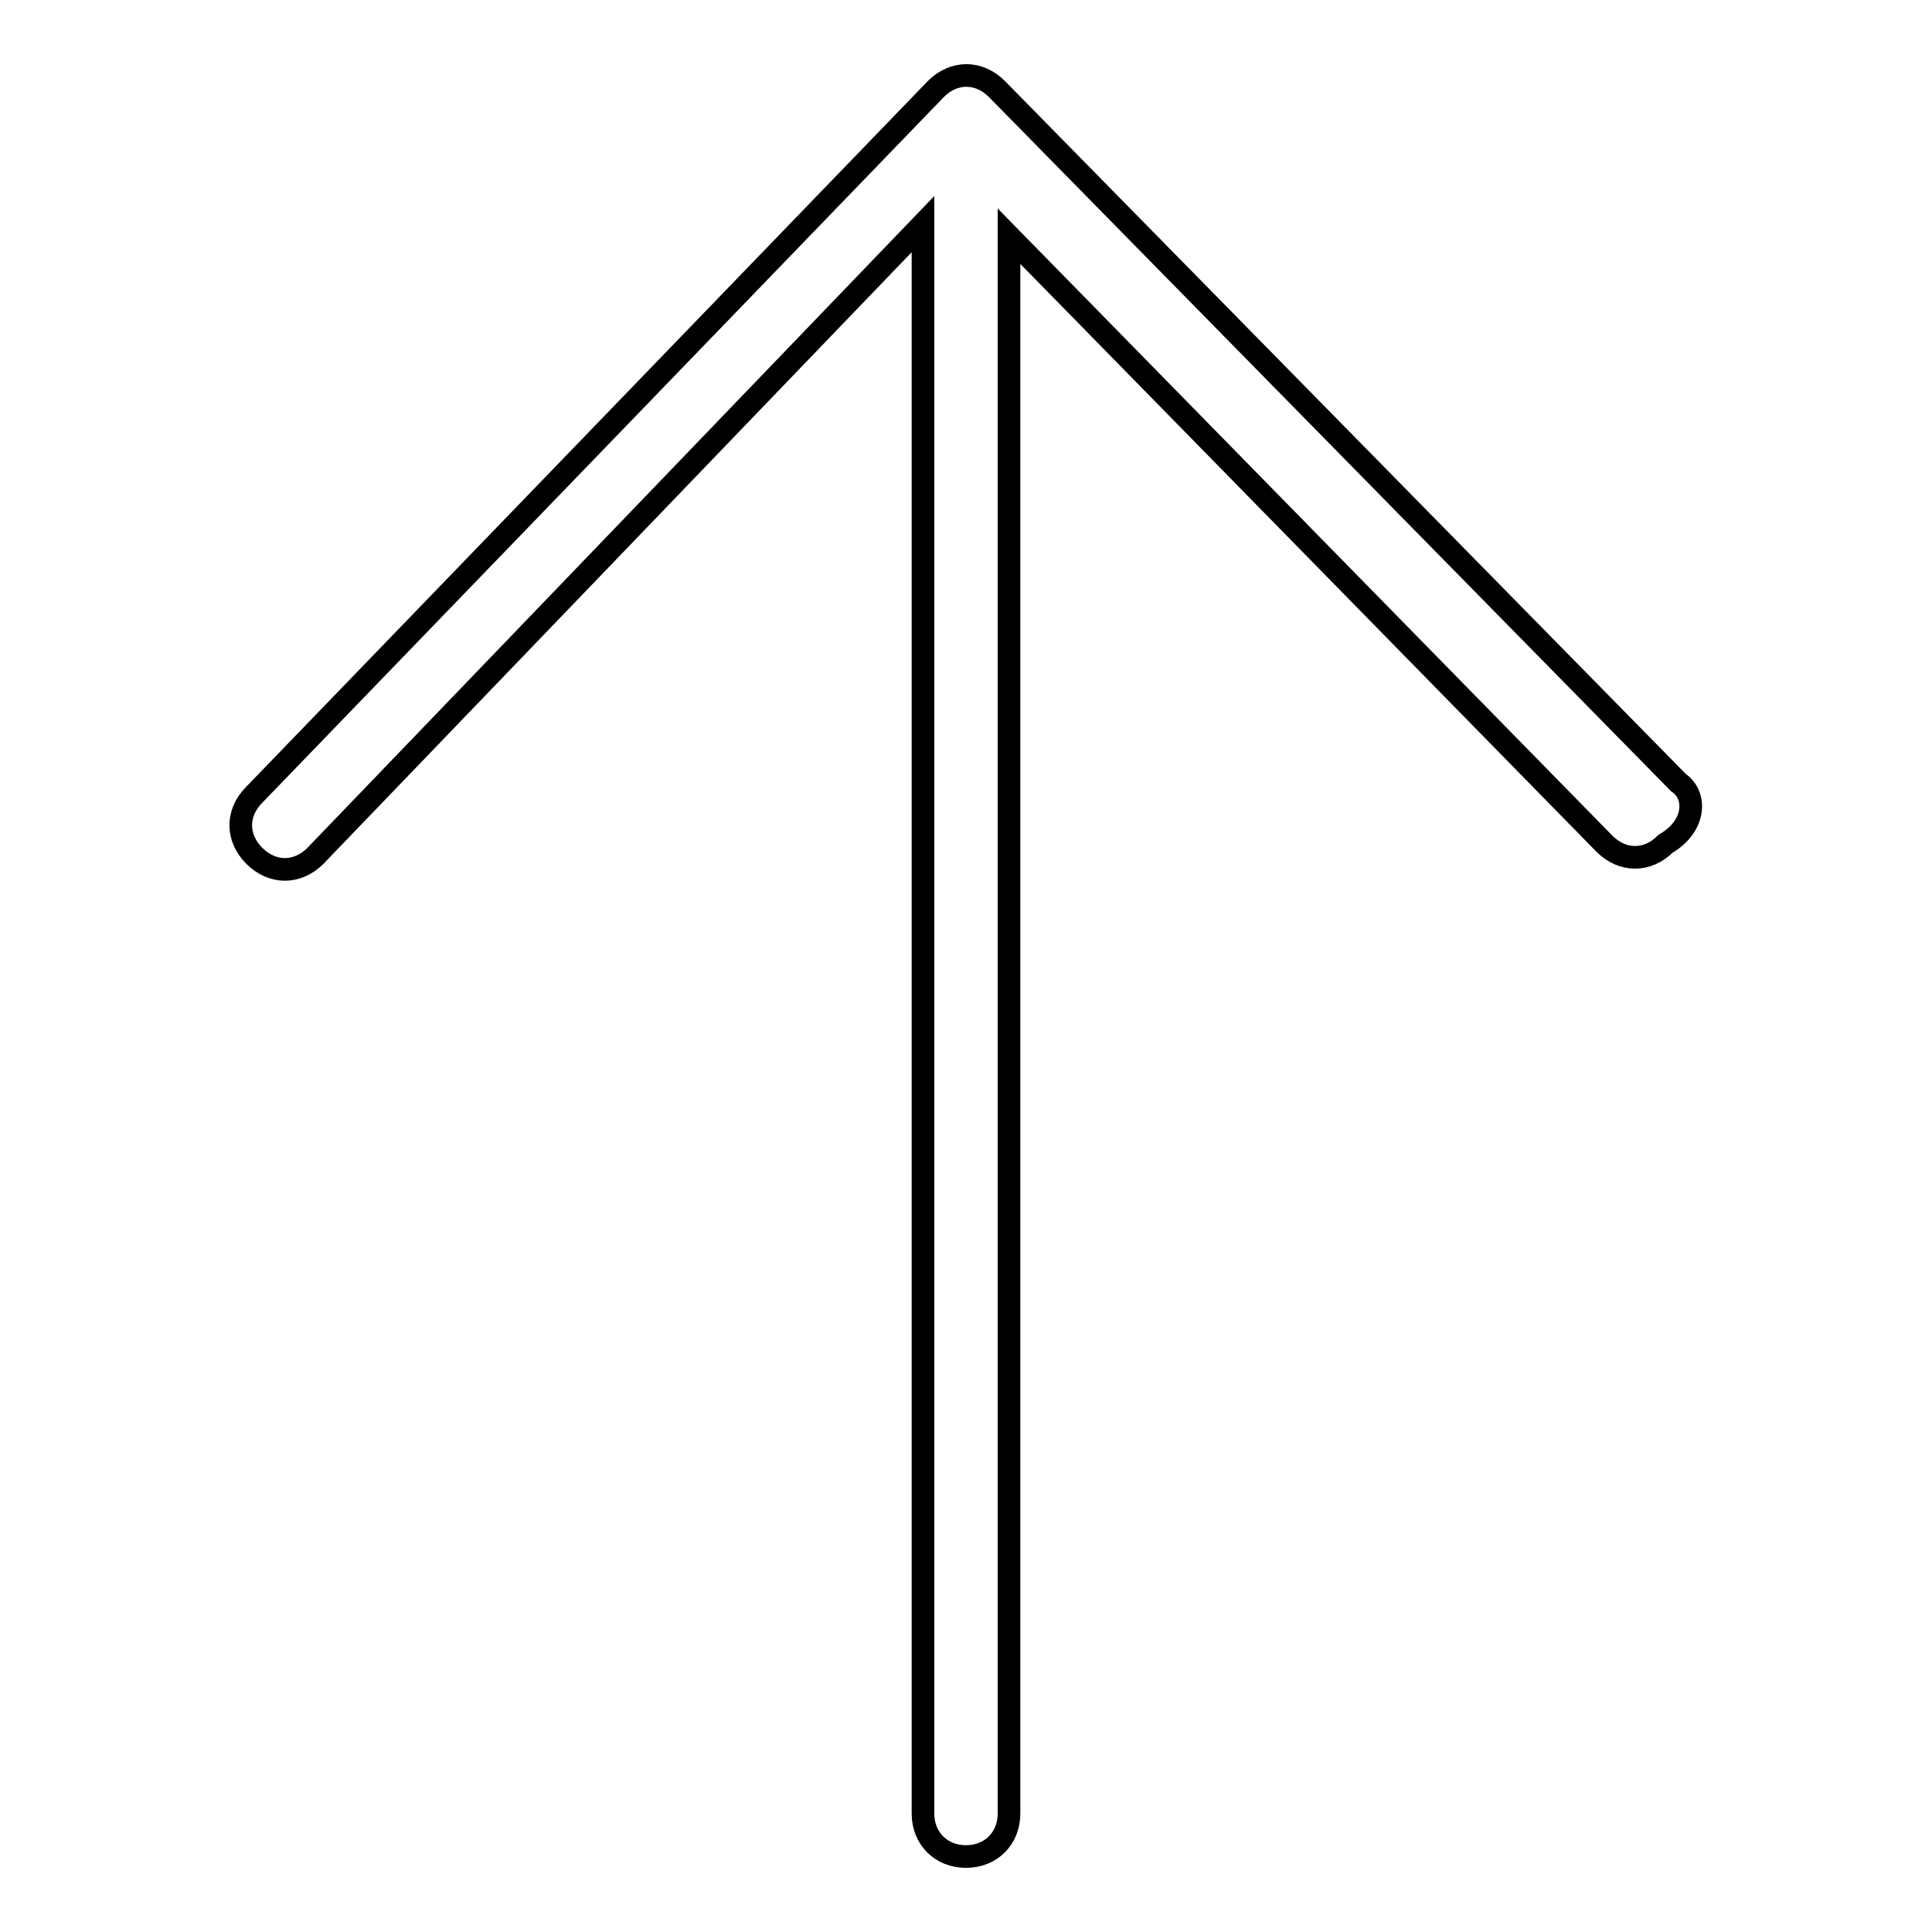
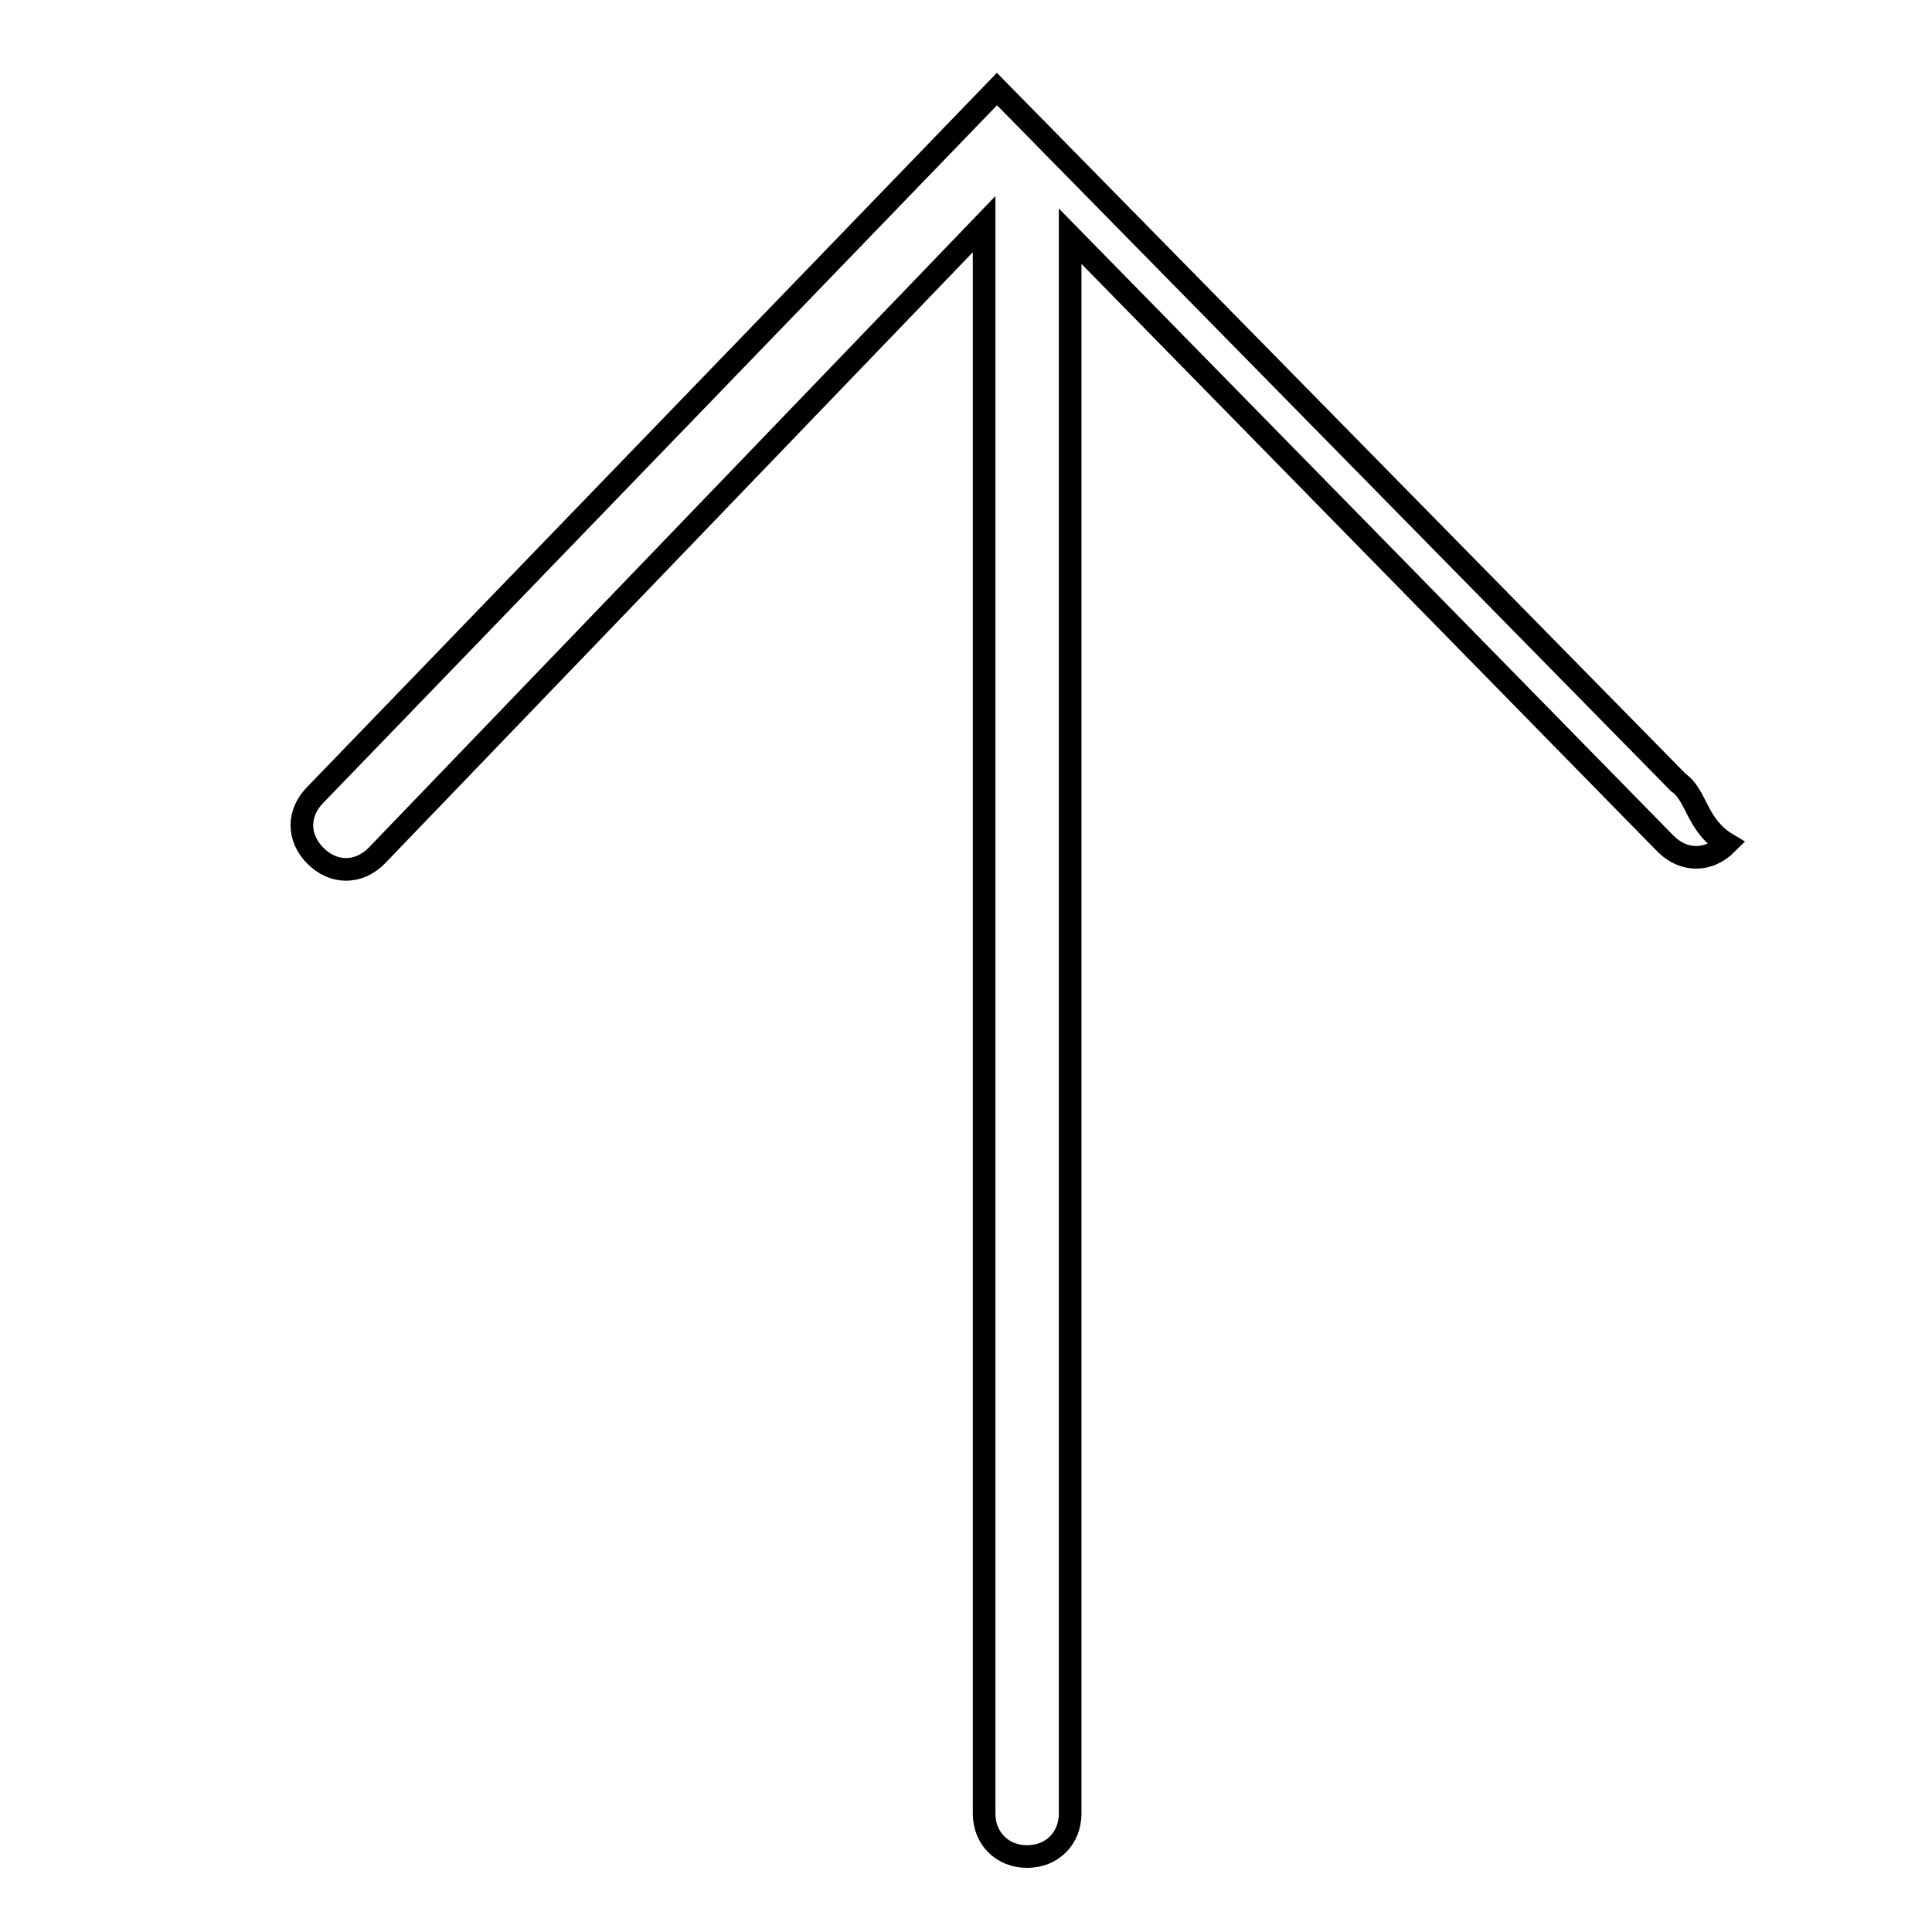
<svg xmlns="http://www.w3.org/2000/svg" version="1.1" x="0px" y="0px" viewBox="0 0 256 256" enable-background="new 0 0 256 256" xml:space="preserve">
  <g>
-     <path stroke-width="3" fill-opacity="0" stroke="#000000" d="M222.4,103.7l-90.3-91.9c-2.4-2.4-5.7-2.4-8.1,0l-90.3,93.5c-2.4,2.4-2.4,5.7,0,8.1c2.4,2.4,5.7,2.4,8.1,0 l80.5-83.7v210.6c0,3.3,2.4,5.7,5.7,5.7c3.3,0,5.7-2.4,5.7-5.7v-209l78.9,80.5c2.4,2.4,5.7,2.4,8.1,0 C224.8,109.4,224.8,105.3,222.4,103.7z" />
+     <path stroke-width="3" fill-opacity="0" stroke="#000000" d="M222.4,103.7l-90.3-91.9l-90.3,93.5c-2.4,2.4-2.4,5.7,0,8.1c2.4,2.4,5.7,2.4,8.1,0 l80.5-83.7v210.6c0,3.3,2.4,5.7,5.7,5.7c3.3,0,5.7-2.4,5.7-5.7v-209l78.9,80.5c2.4,2.4,5.7,2.4,8.1,0 C224.8,109.4,224.8,105.3,222.4,103.7z" />
  </g>
</svg>